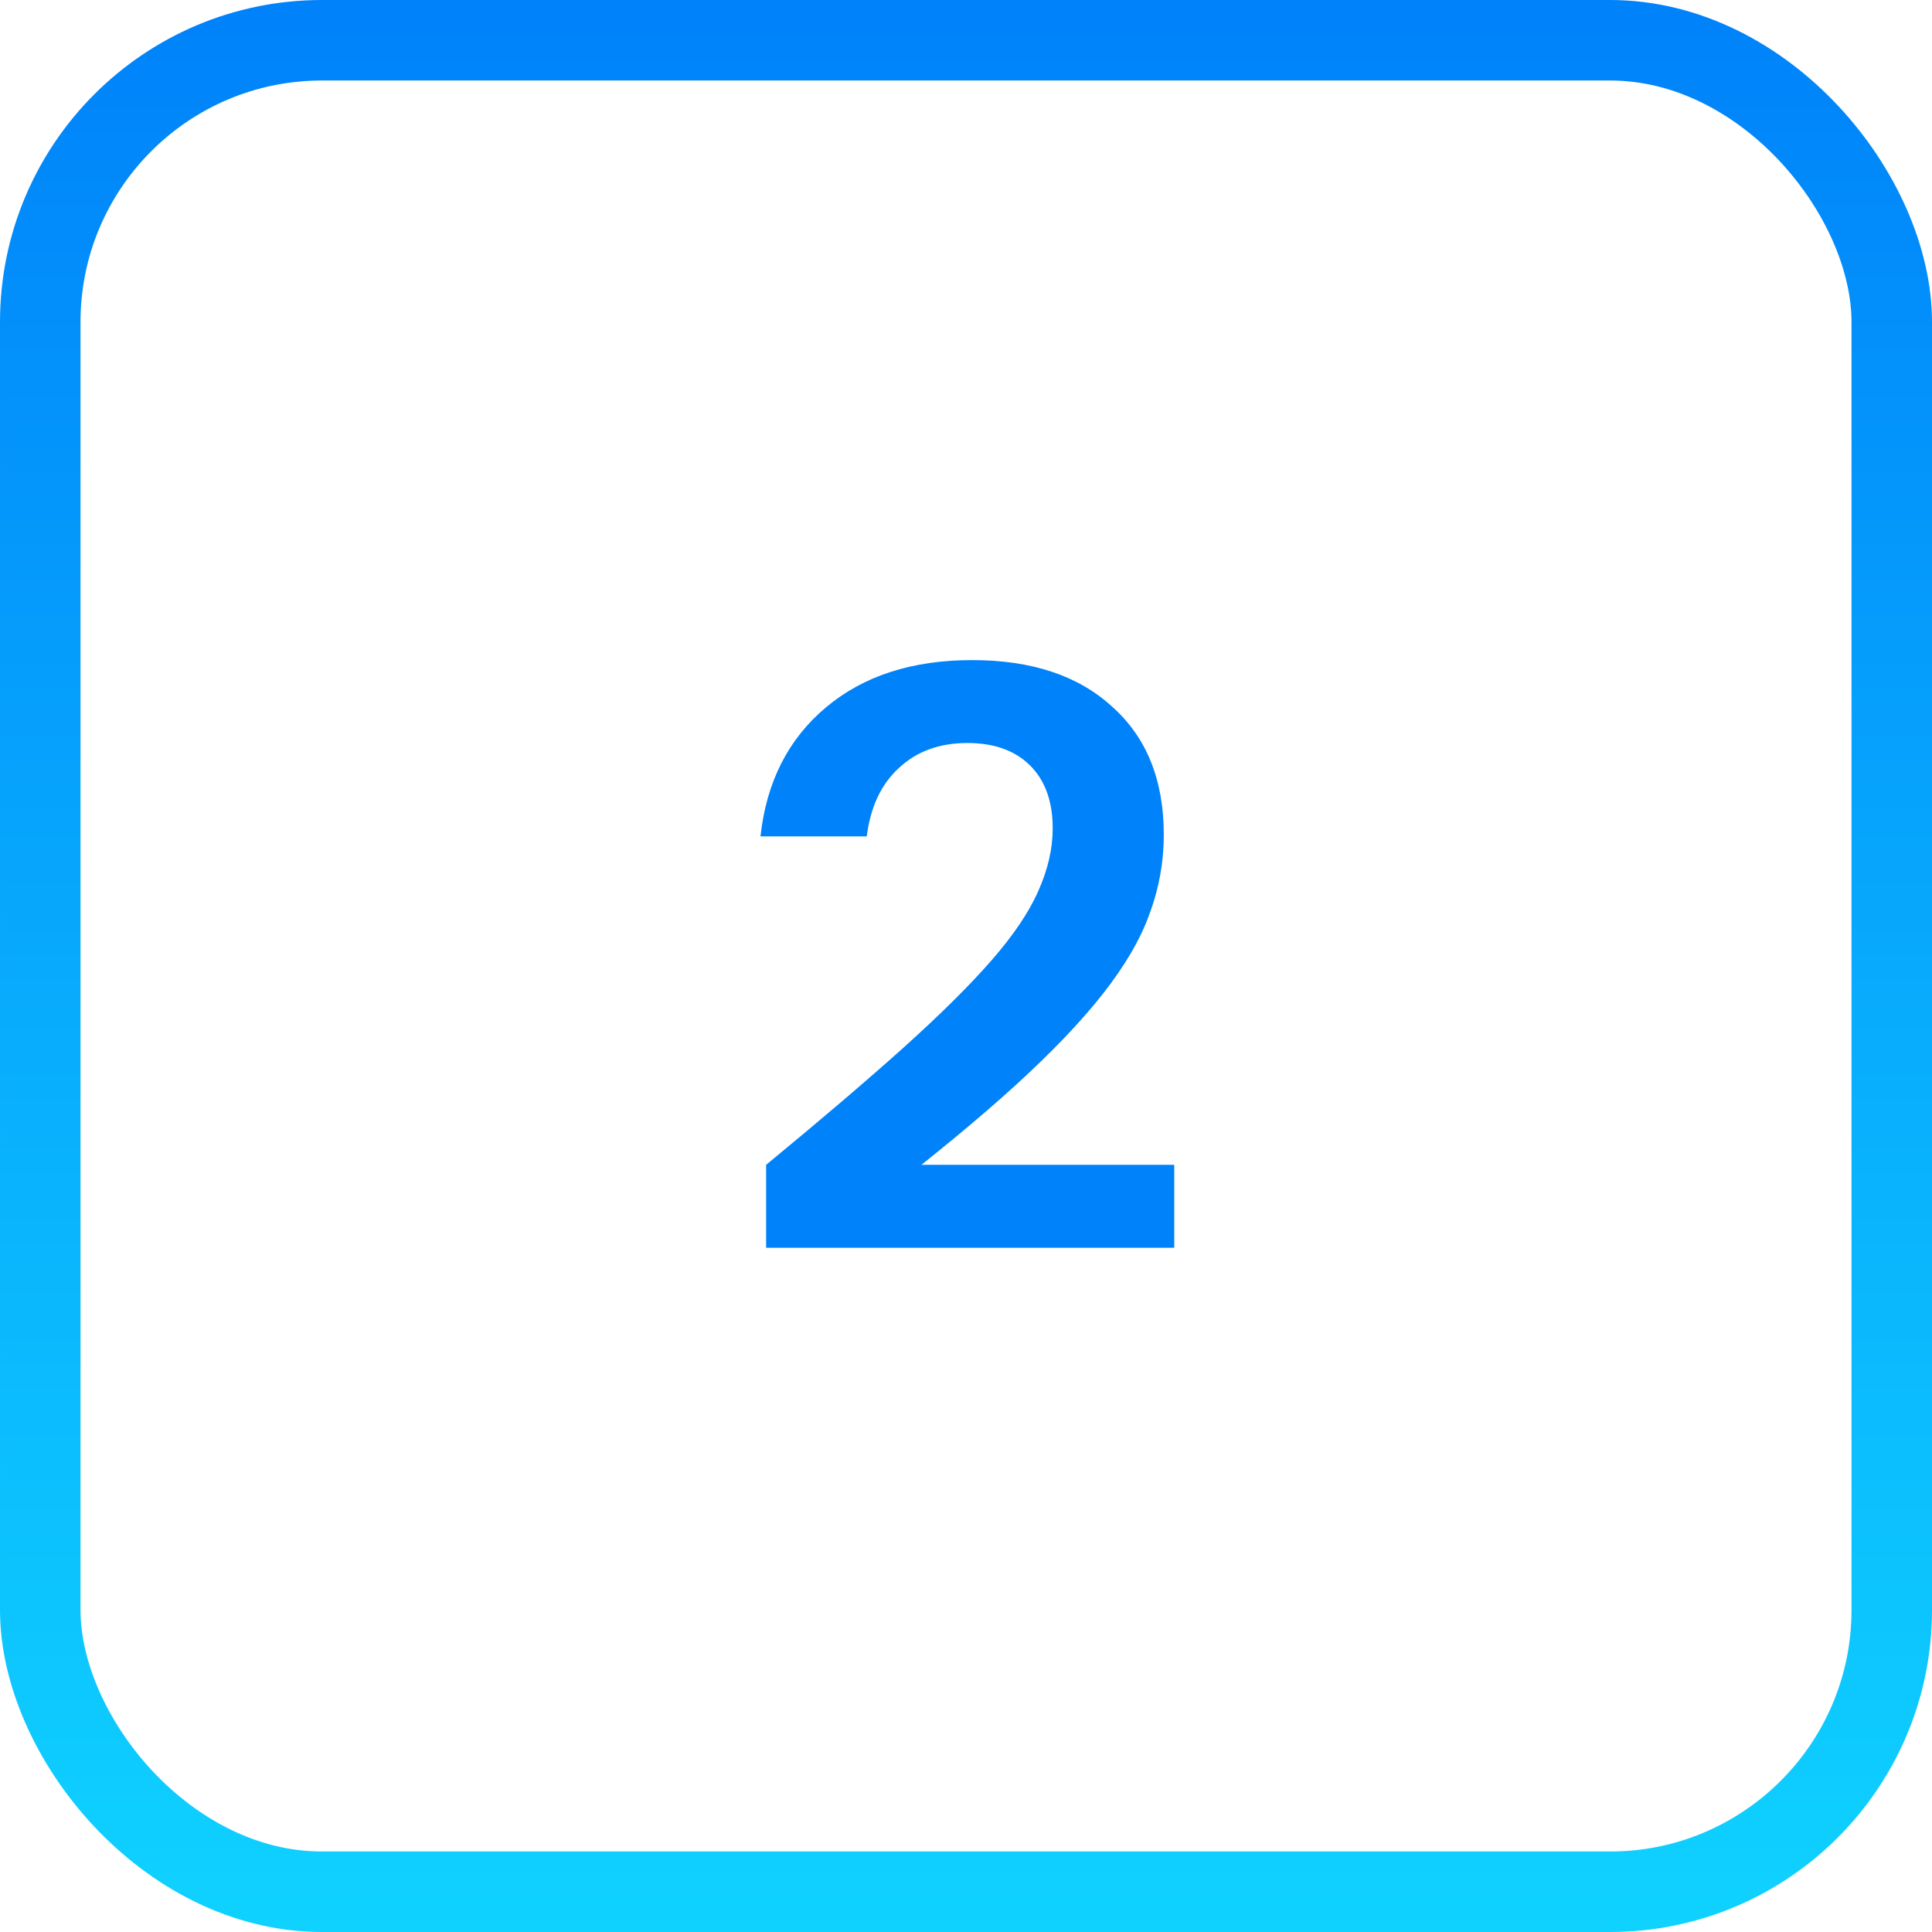
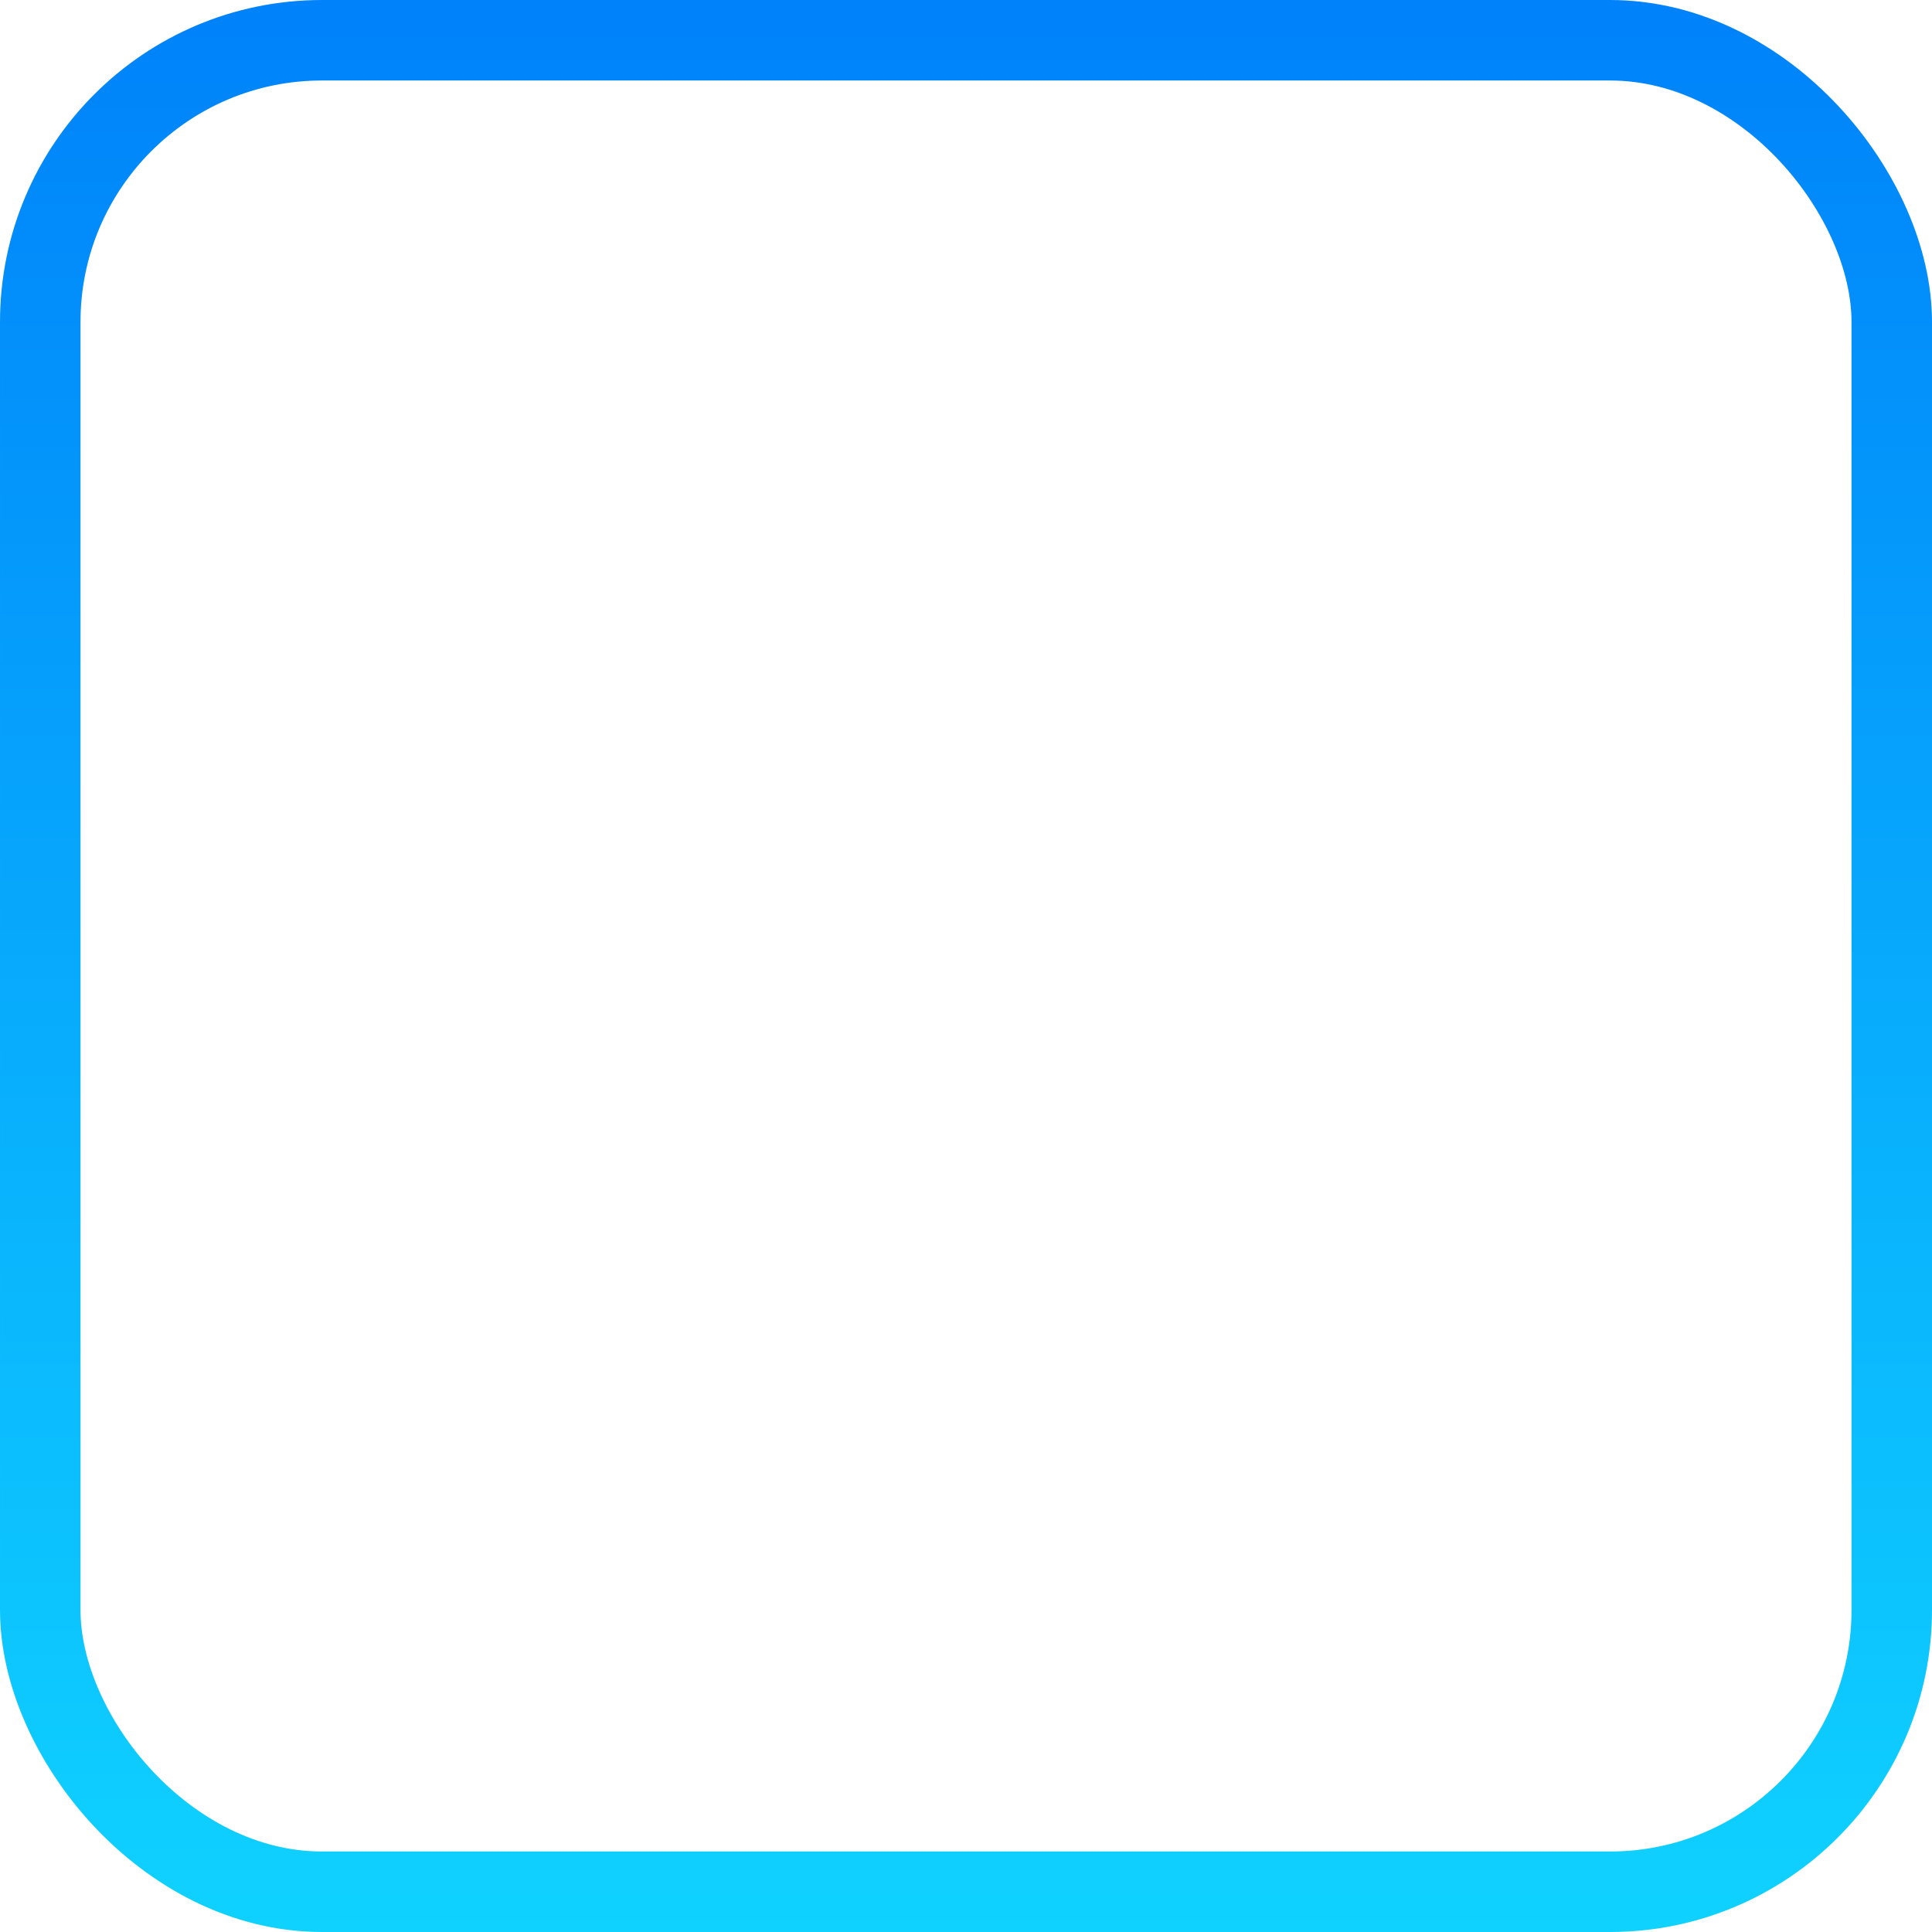
<svg xmlns="http://www.w3.org/2000/svg" width="48" height="48" viewBox="0 0 48 48" fill="none">
  <rect x="1" y="1" width="46" height="46" rx="7" stroke="url(#paint0_linear_313_3)" stroke-width="2" />
-   <path d="M19.034 31V28.94C20.394 27.82 21.527 26.853 22.434 26.04C23.354 25.213 24.087 24.487 24.634 23.86C25.18 23.233 25.567 22.66 25.794 22.14C26.034 21.607 26.154 21.087 26.154 20.58C26.154 19.913 25.967 19.393 25.594 19.02C25.22 18.647 24.7 18.46 24.034 18.46C23.34 18.46 22.774 18.667 22.334 19.08C21.894 19.48 21.627 20.047 21.534 20.78H18.894C19.04 19.433 19.58 18.367 20.514 17.58C21.447 16.793 22.66 16.4 24.154 16.4C25.634 16.4 26.794 16.787 27.634 17.56C28.487 18.32 28.914 19.38 28.914 20.74C28.914 21.42 28.794 22.08 28.554 22.72C28.327 23.347 27.94 24.007 27.394 24.7C26.86 25.38 26.14 26.133 25.234 26.96C24.34 27.773 23.22 28.7 21.874 29.74L21.254 28.94H29.174V31H19.034Z" fill="#0082FA" />
  <defs>
    <linearGradient id="paint0_linear_313_3" x1="24" y1="0" x2="24" y2="48" gradientUnits="userSpaceOnUse">
      <stop stop-color="#0082FA" />
      <stop offset="1" stop-color="#0FD2FF" />
    </linearGradient>
  </defs>
</svg>